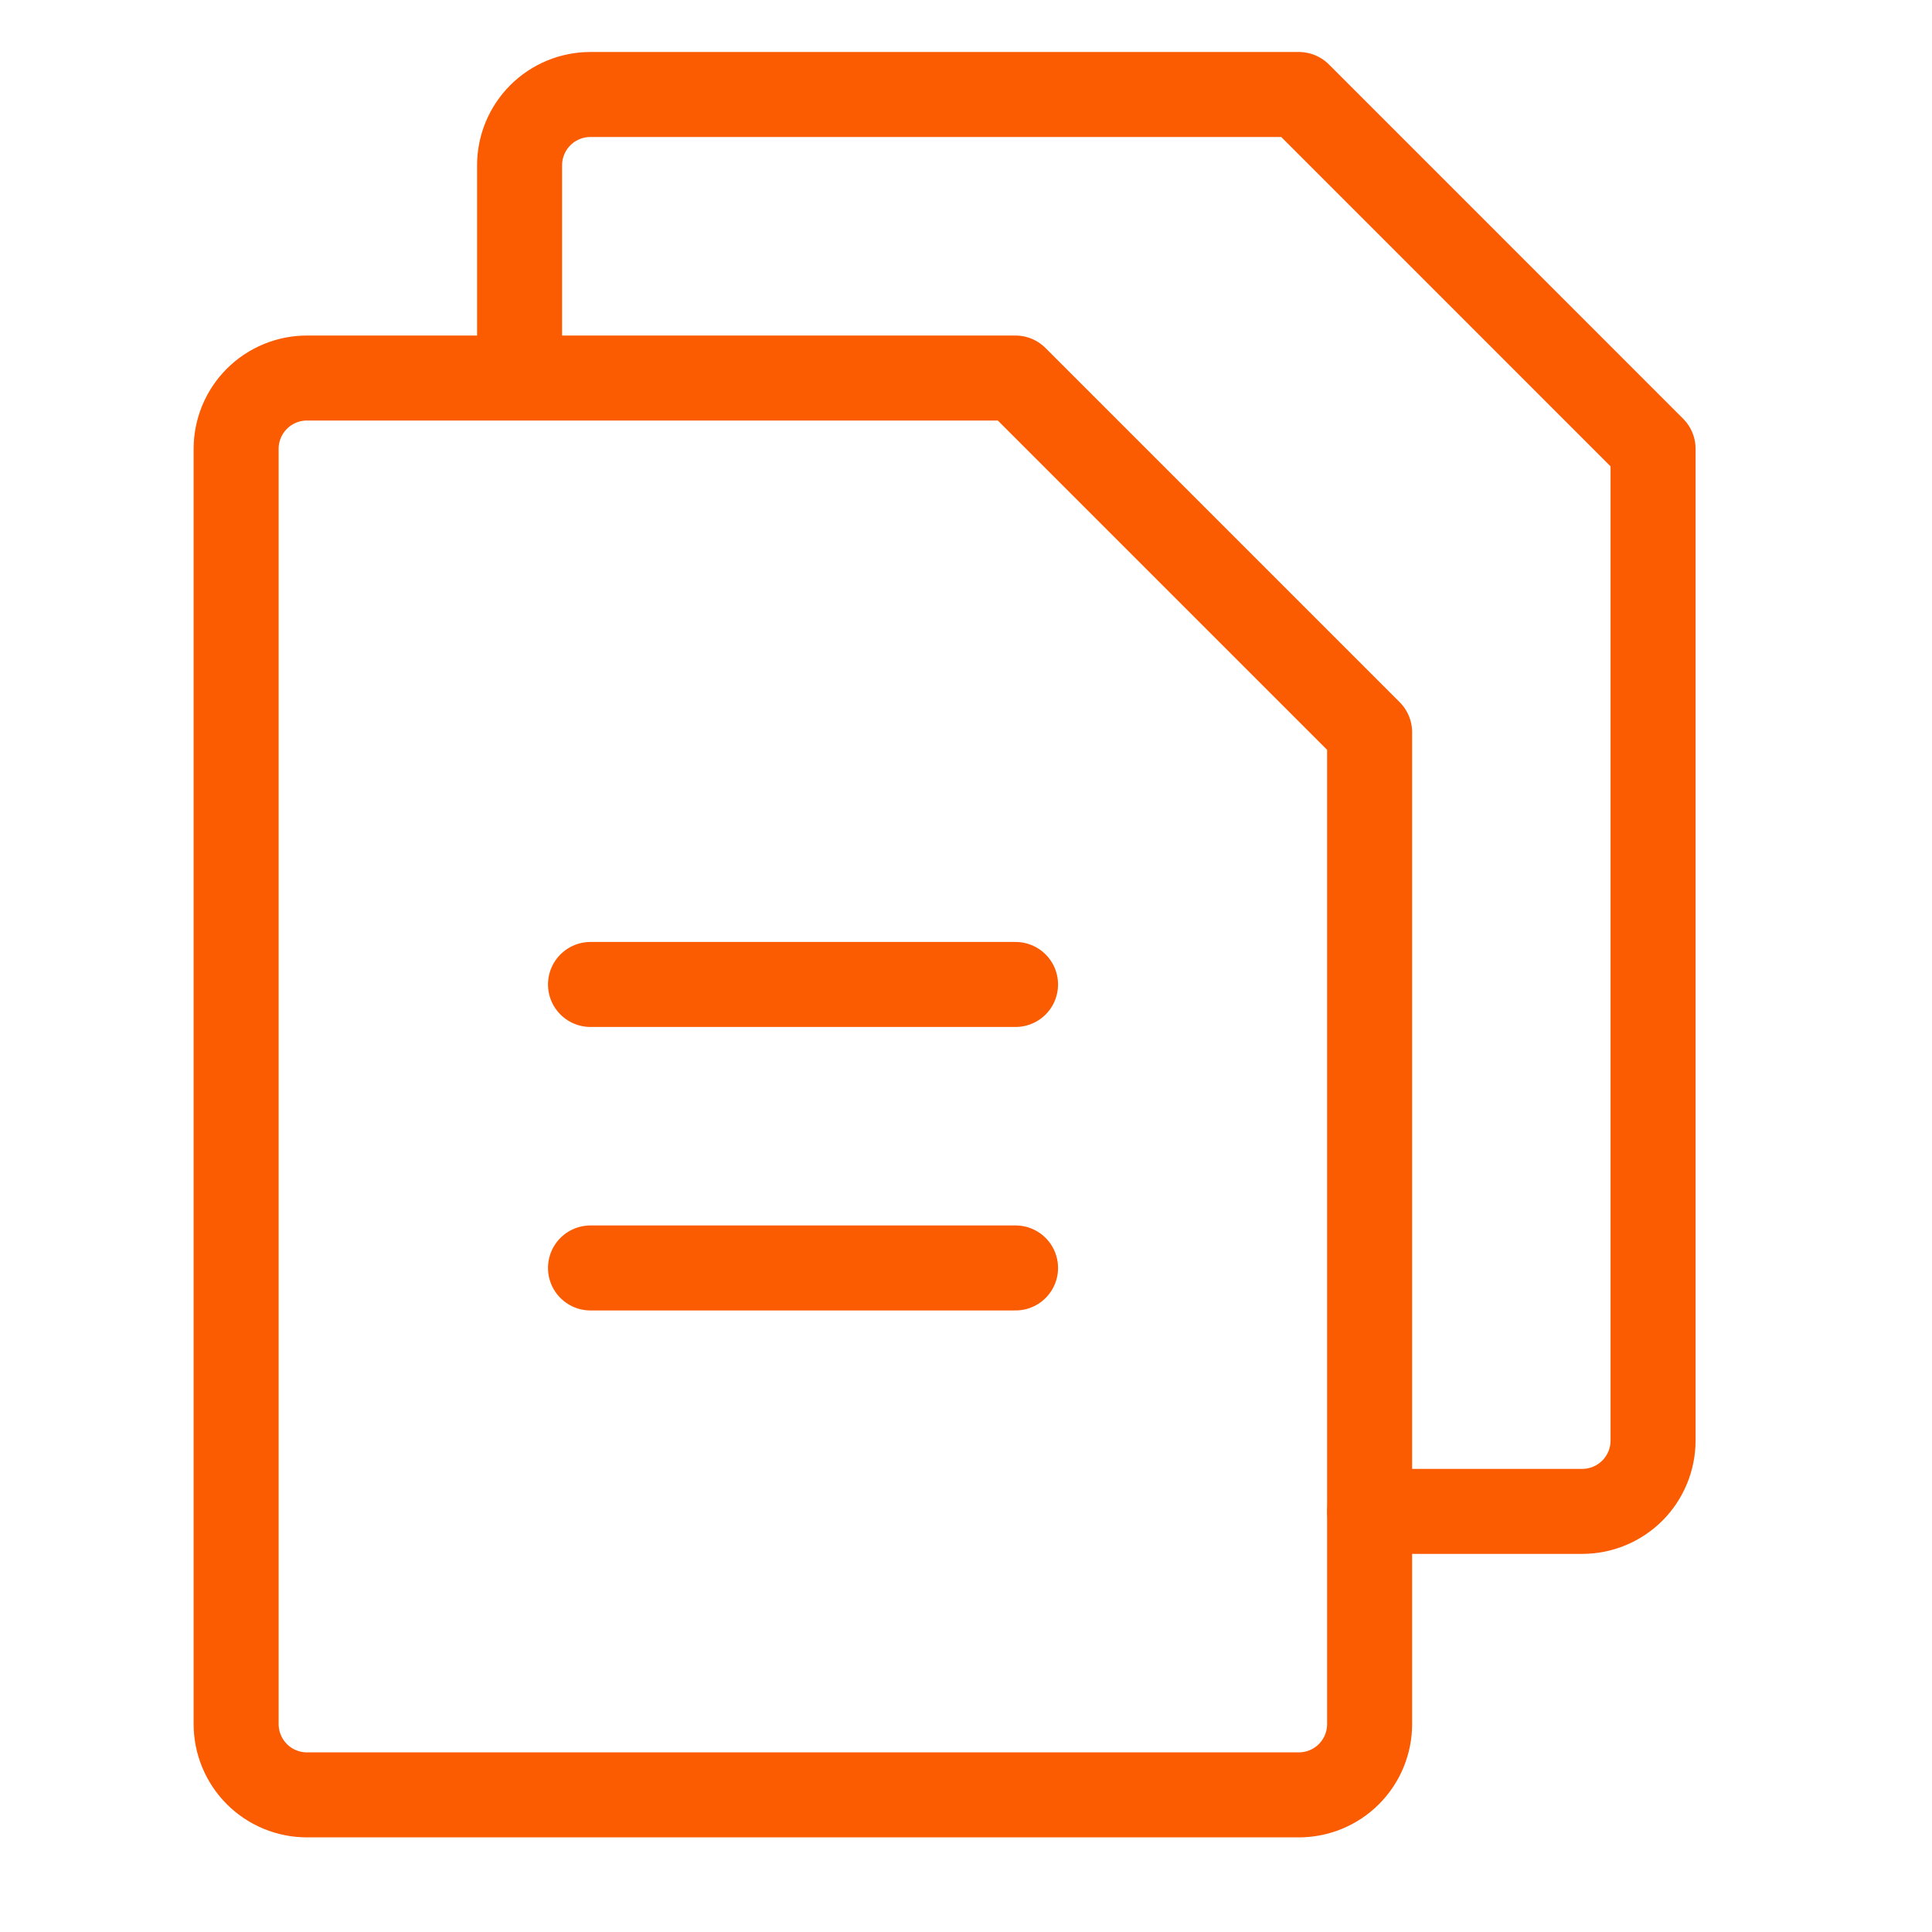
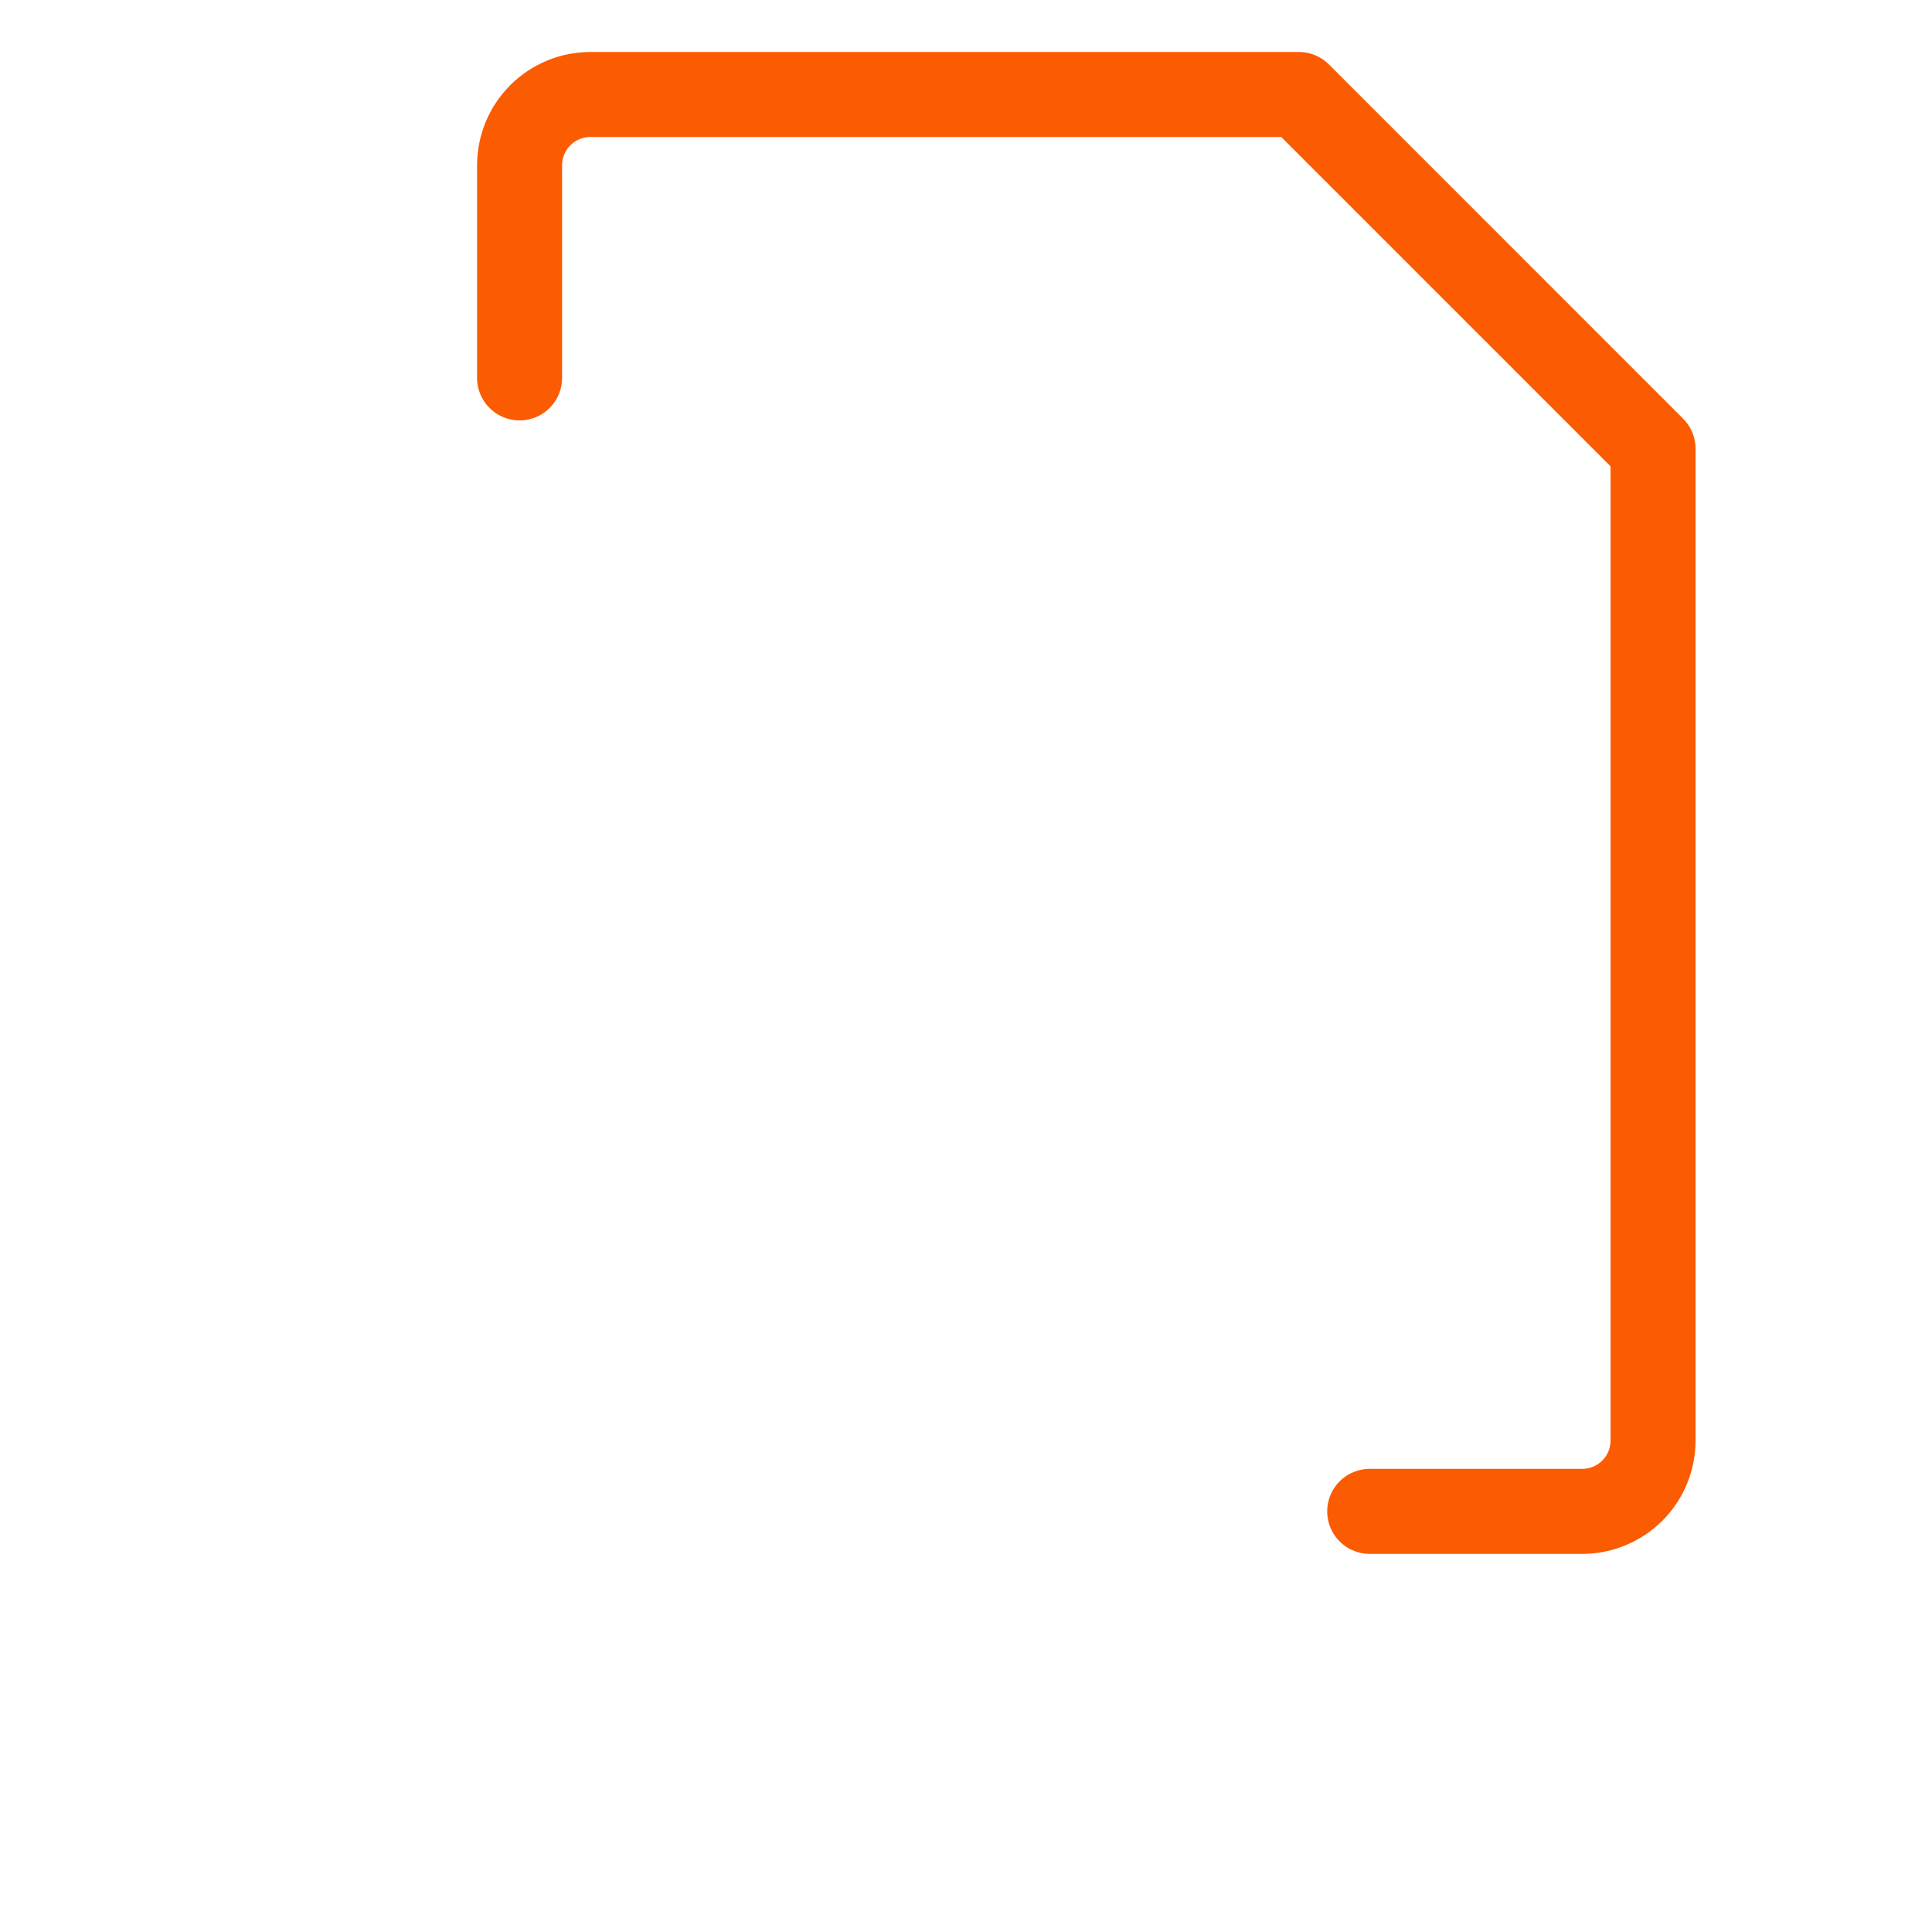
<svg xmlns="http://www.w3.org/2000/svg" width="45" height="45" viewBox="0 0 45 45" fill="none">
-   <path d="M30.251 41.806H7.15C6.712 41.806 6.293 41.633 5.983 41.323C5.674 41.014 5.5 40.594 5.5 40.156V10.455C5.5 10.017 5.674 9.597 5.983 9.288C6.293 8.979 6.712 8.805 7.15 8.805H23.651L31.901 17.055V40.156C31.901 40.594 31.728 41.014 31.418 41.323C31.109 41.633 30.689 41.806 30.251 41.806Z" stroke="#FB5B01" stroke-width="1.98" stroke-linecap="round" stroke-linejoin="round" />
  <path d="M12.102 8.802V3.851C12.102 3.414 12.275 2.994 12.585 2.684C12.894 2.375 13.314 2.201 13.752 2.201H30.253L38.503 10.452V33.553C38.503 33.99 38.329 34.41 38.02 34.72C37.71 35.029 37.291 35.203 36.853 35.203H31.903" stroke="#FB5B01" stroke-width="1.98" stroke-linecap="round" stroke-linejoin="round" />
-   <path d="M13.754 22.93H23.654" stroke="#FB5B01" stroke-width="1.98" stroke-linecap="round" stroke-linejoin="round" />
-   <path d="M13.754 29.533H23.654" stroke="#FB5B01" stroke-width="1.98" stroke-linecap="round" stroke-linejoin="round" />
</svg>